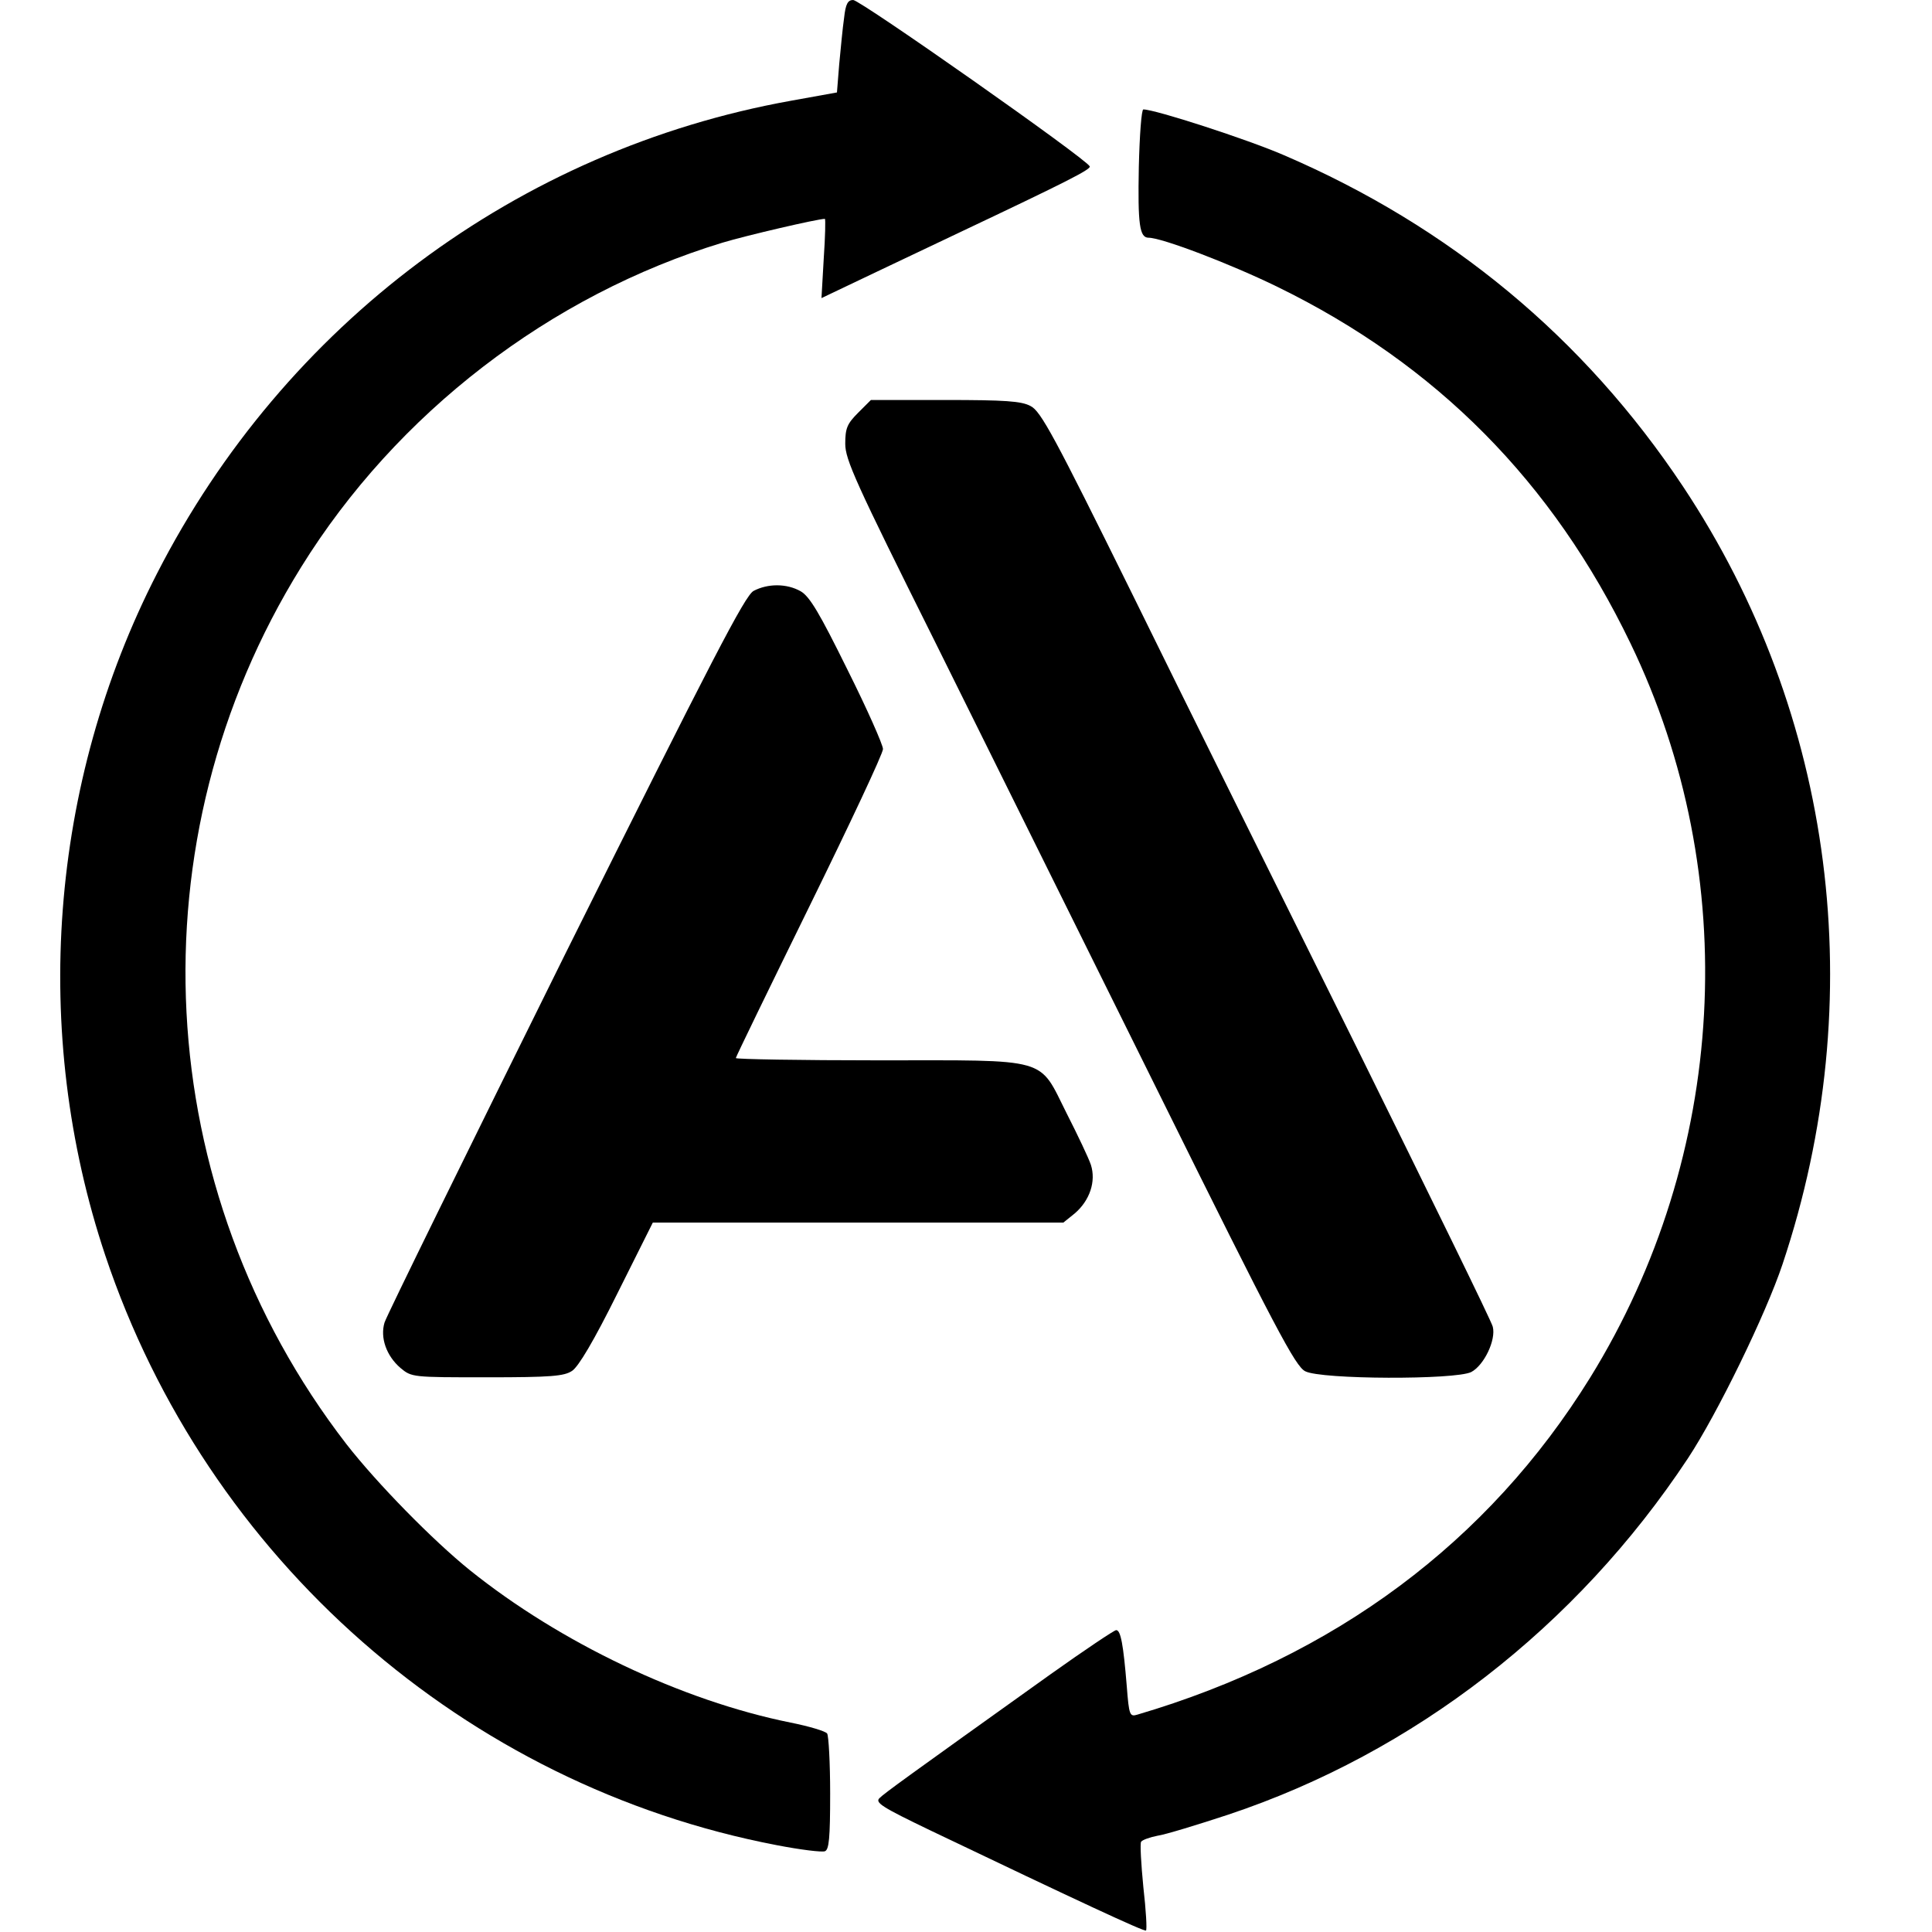
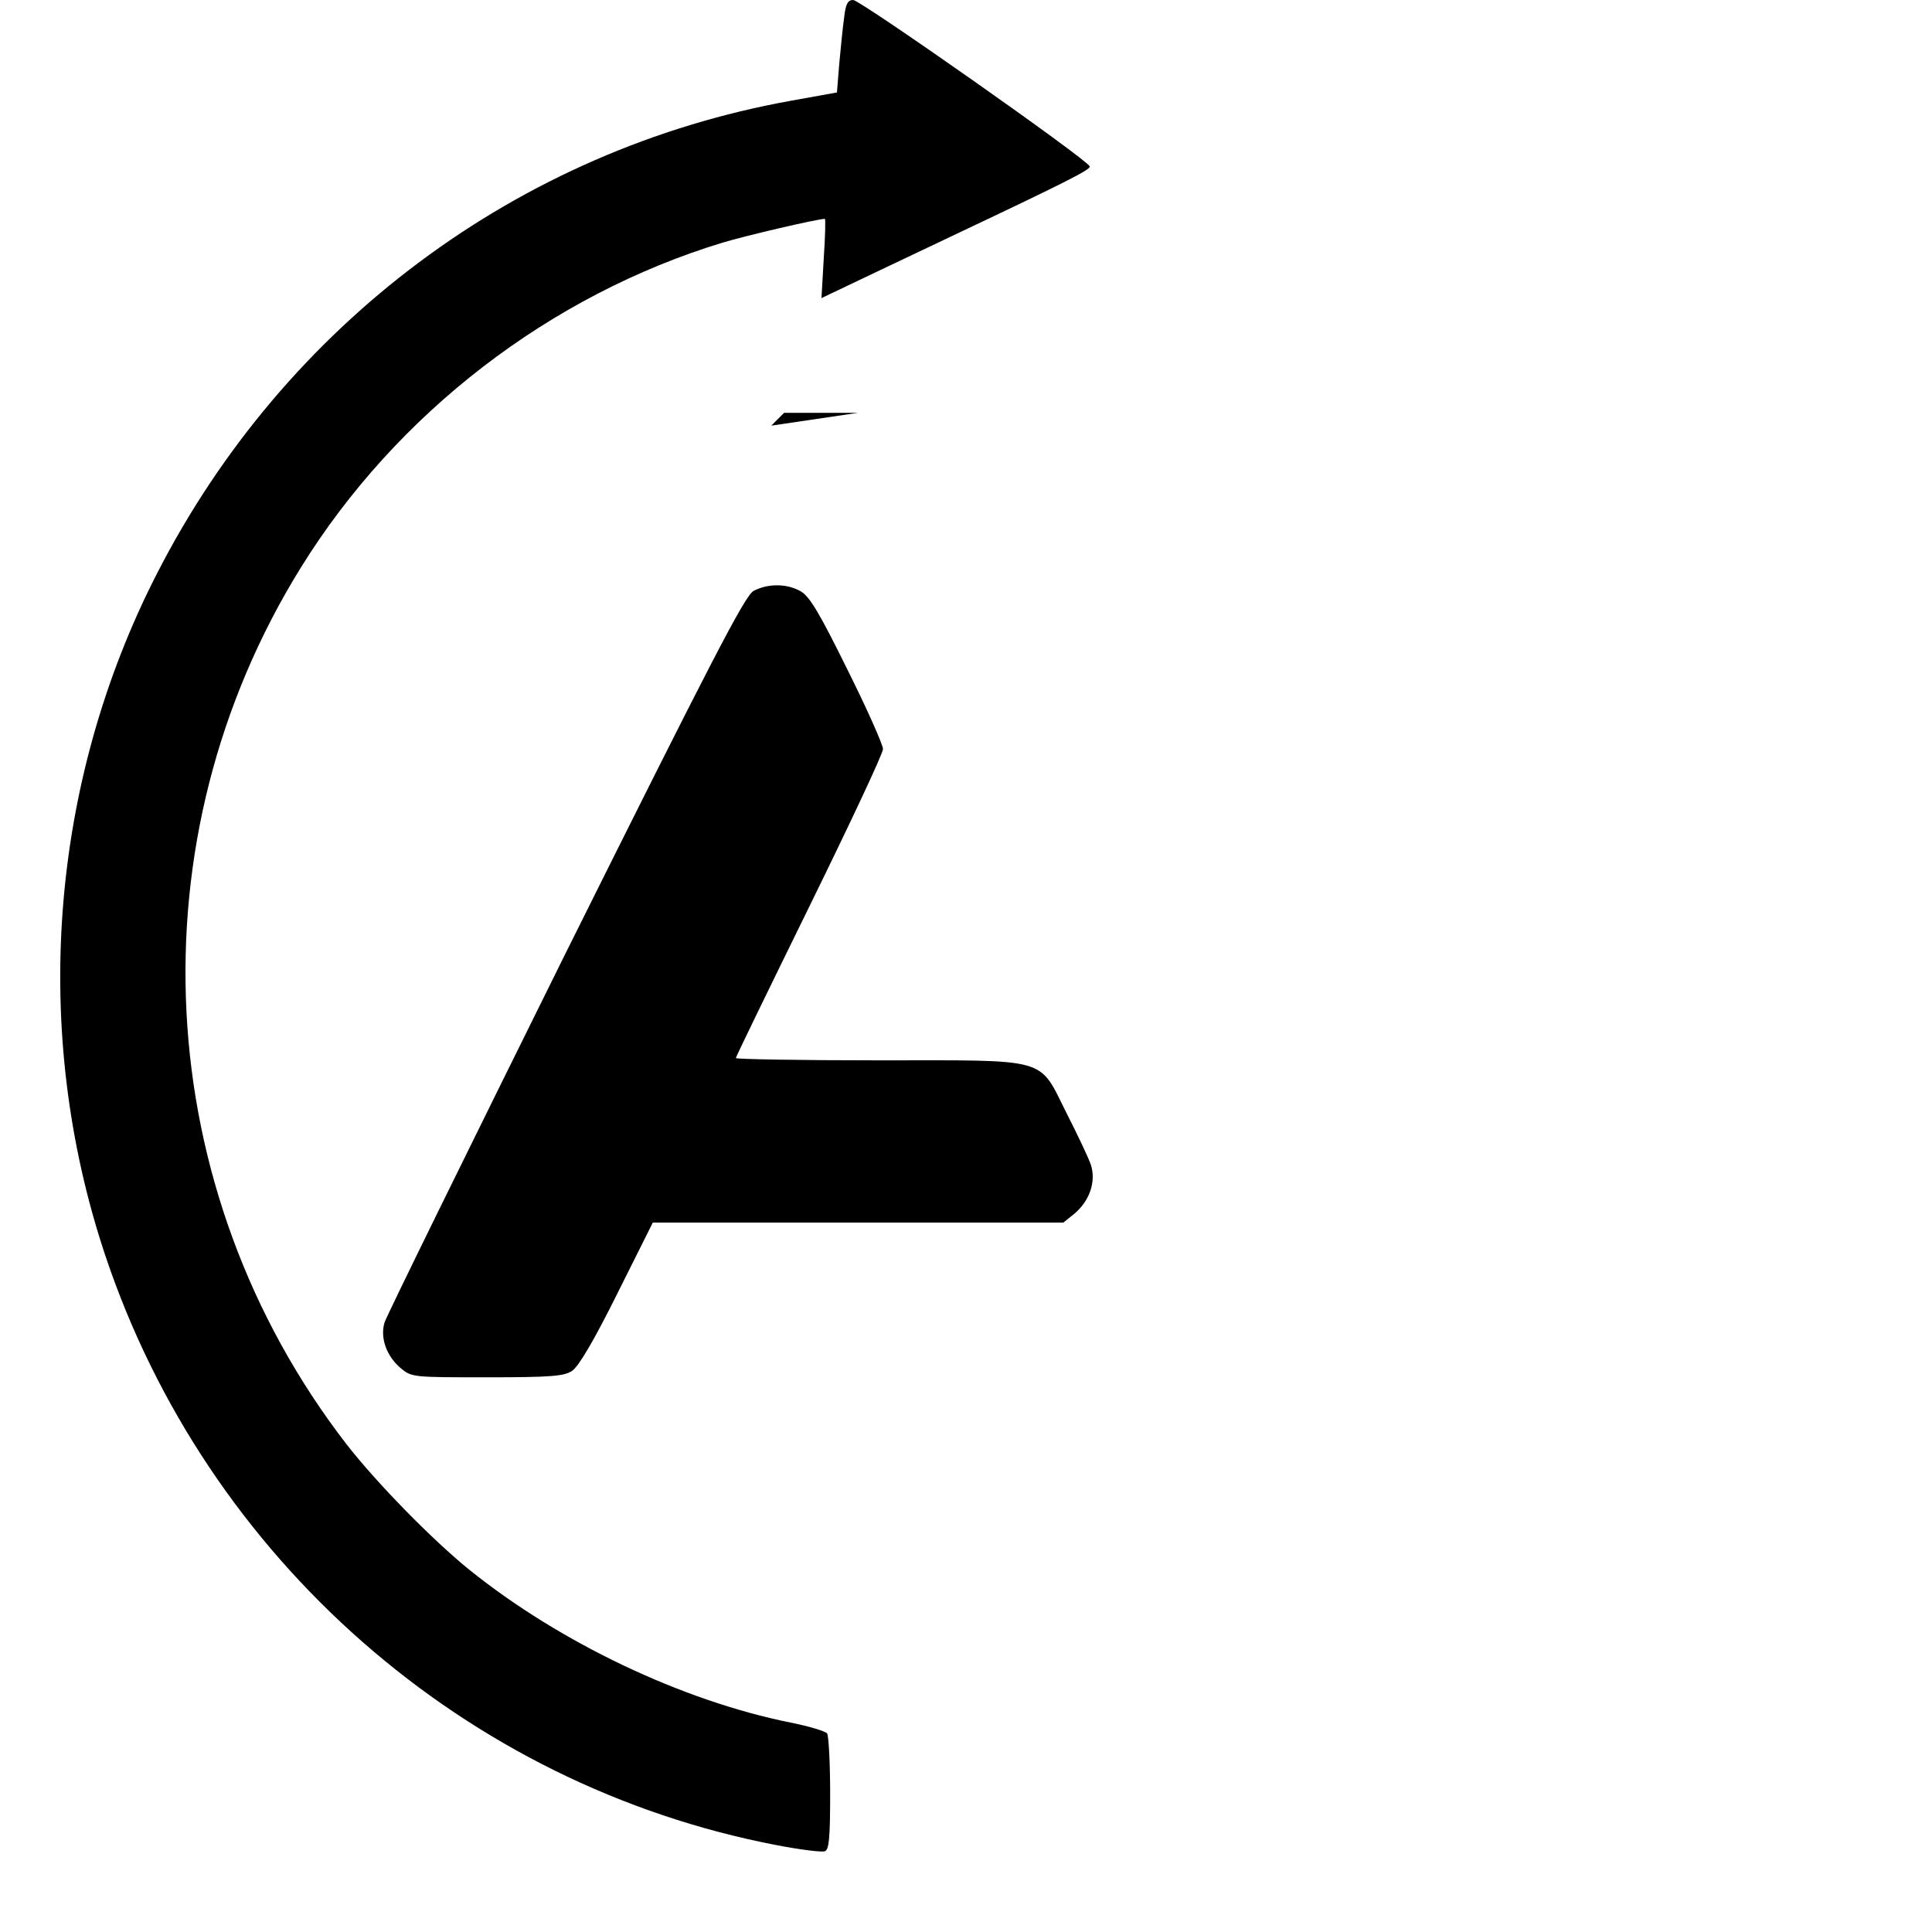
<svg xmlns="http://www.w3.org/2000/svg" version="1.0" width="512pt" height="512pt" viewBox="0 0 512 512" preserveAspectRatio="xMidYMid meet">
  <g transform="translate(0,512) scale(0.1,-0.1)" fill="#000000" stroke="none">
    <path d="M2237 5073 c-4 -27 -9 -82 -13 -123 l-6 -75 -122 -22 c-723 -130 -1342 -592 -1680 -1253 -285 -556 -335 -1215 -137 -1807 269 -804 954 -1405 1780 -1563 62 -12 119 -19 127 -16 11 4 14 34 14 153 0 81 -4 153 -8 159 -4 6 -47 19 -97 29 -288 58 -611 212 -850 404 -98 79 -246 230 -327 334 -521 675 -569 1601 -120 2324 253 408 660 721 1117 860 63 19 252 63 271 63 2 0 1 -47 -3 -105 l-6 -105 149 71 c82 39 181 86 219 104 281 133 346 166 343 174 -6 18 -608 441 -627 441 -14 0 -20 -10 -24 -47z" />
-     <path d="M3018 4678 c-3 -154 2 -188 26 -188 35 0 216 -69 341 -130 422 -206 730 -517 936 -945 298 -617 257 -1357 -107 -1946 -270 -436 -677 -739 -1200 -893 -20 -6 -22 -2 -28 76 -9 110 -16 148 -28 148 -5 0 -84 -53 -174 -117 -382 -273 -440 -315 -453 -328 -13 -12 6 -24 135 -86 389 -186 567 -269 571 -265 3 2 0 54 -7 115 -6 61 -9 115 -6 120 3 5 23 12 43 16 21 3 106 29 188 56 492 164 923 498 1218 944 78 118 207 383 251 515 235 703 138 1456 -264 2061 -262 394 -618 689 -1058 878 -97 42 -341 121 -372 121 -5 0 -10 -69 -12 -152z" />
-     <path d="M2274 4026 c-29 -29 -34 -41 -34 -82 0 -42 27 -102 237 -523 130 -262 397 -801 594 -1198 311 -628 362 -724 388 -737 42 -22 398 -23 440 -2 34 18 66 85 57 120 -3 14 -167 348 -362 743 -196 395 -464 935 -594 1200 -206 417 -242 484 -269 497 -24 13 -67 16 -227 16 l-196 0 -34 -34z" />
+     <path d="M2274 4026 l-196 0 -34 -34z" />
    <path d="M1997 3554 c-23 -13 -107 -175 -499 -962 -258 -521 -474 -960 -479 -977 -12 -40 5 -88 42 -120 30 -25 31 -25 230 -25 170 0 204 3 225 17 17 11 58 80 120 205 l94 188 544 0 544 0 31 25 c39 34 56 84 42 128 -6 18 -35 79 -64 136 -76 151 -40 141 -499 141 -208 0 -378 3 -378 6 0 3 88 184 195 402 107 218 195 405 195 417 0 11 -42 106 -94 210 -74 150 -100 194 -124 208 -37 21 -87 21 -125 1z" />
  </g>
</svg>